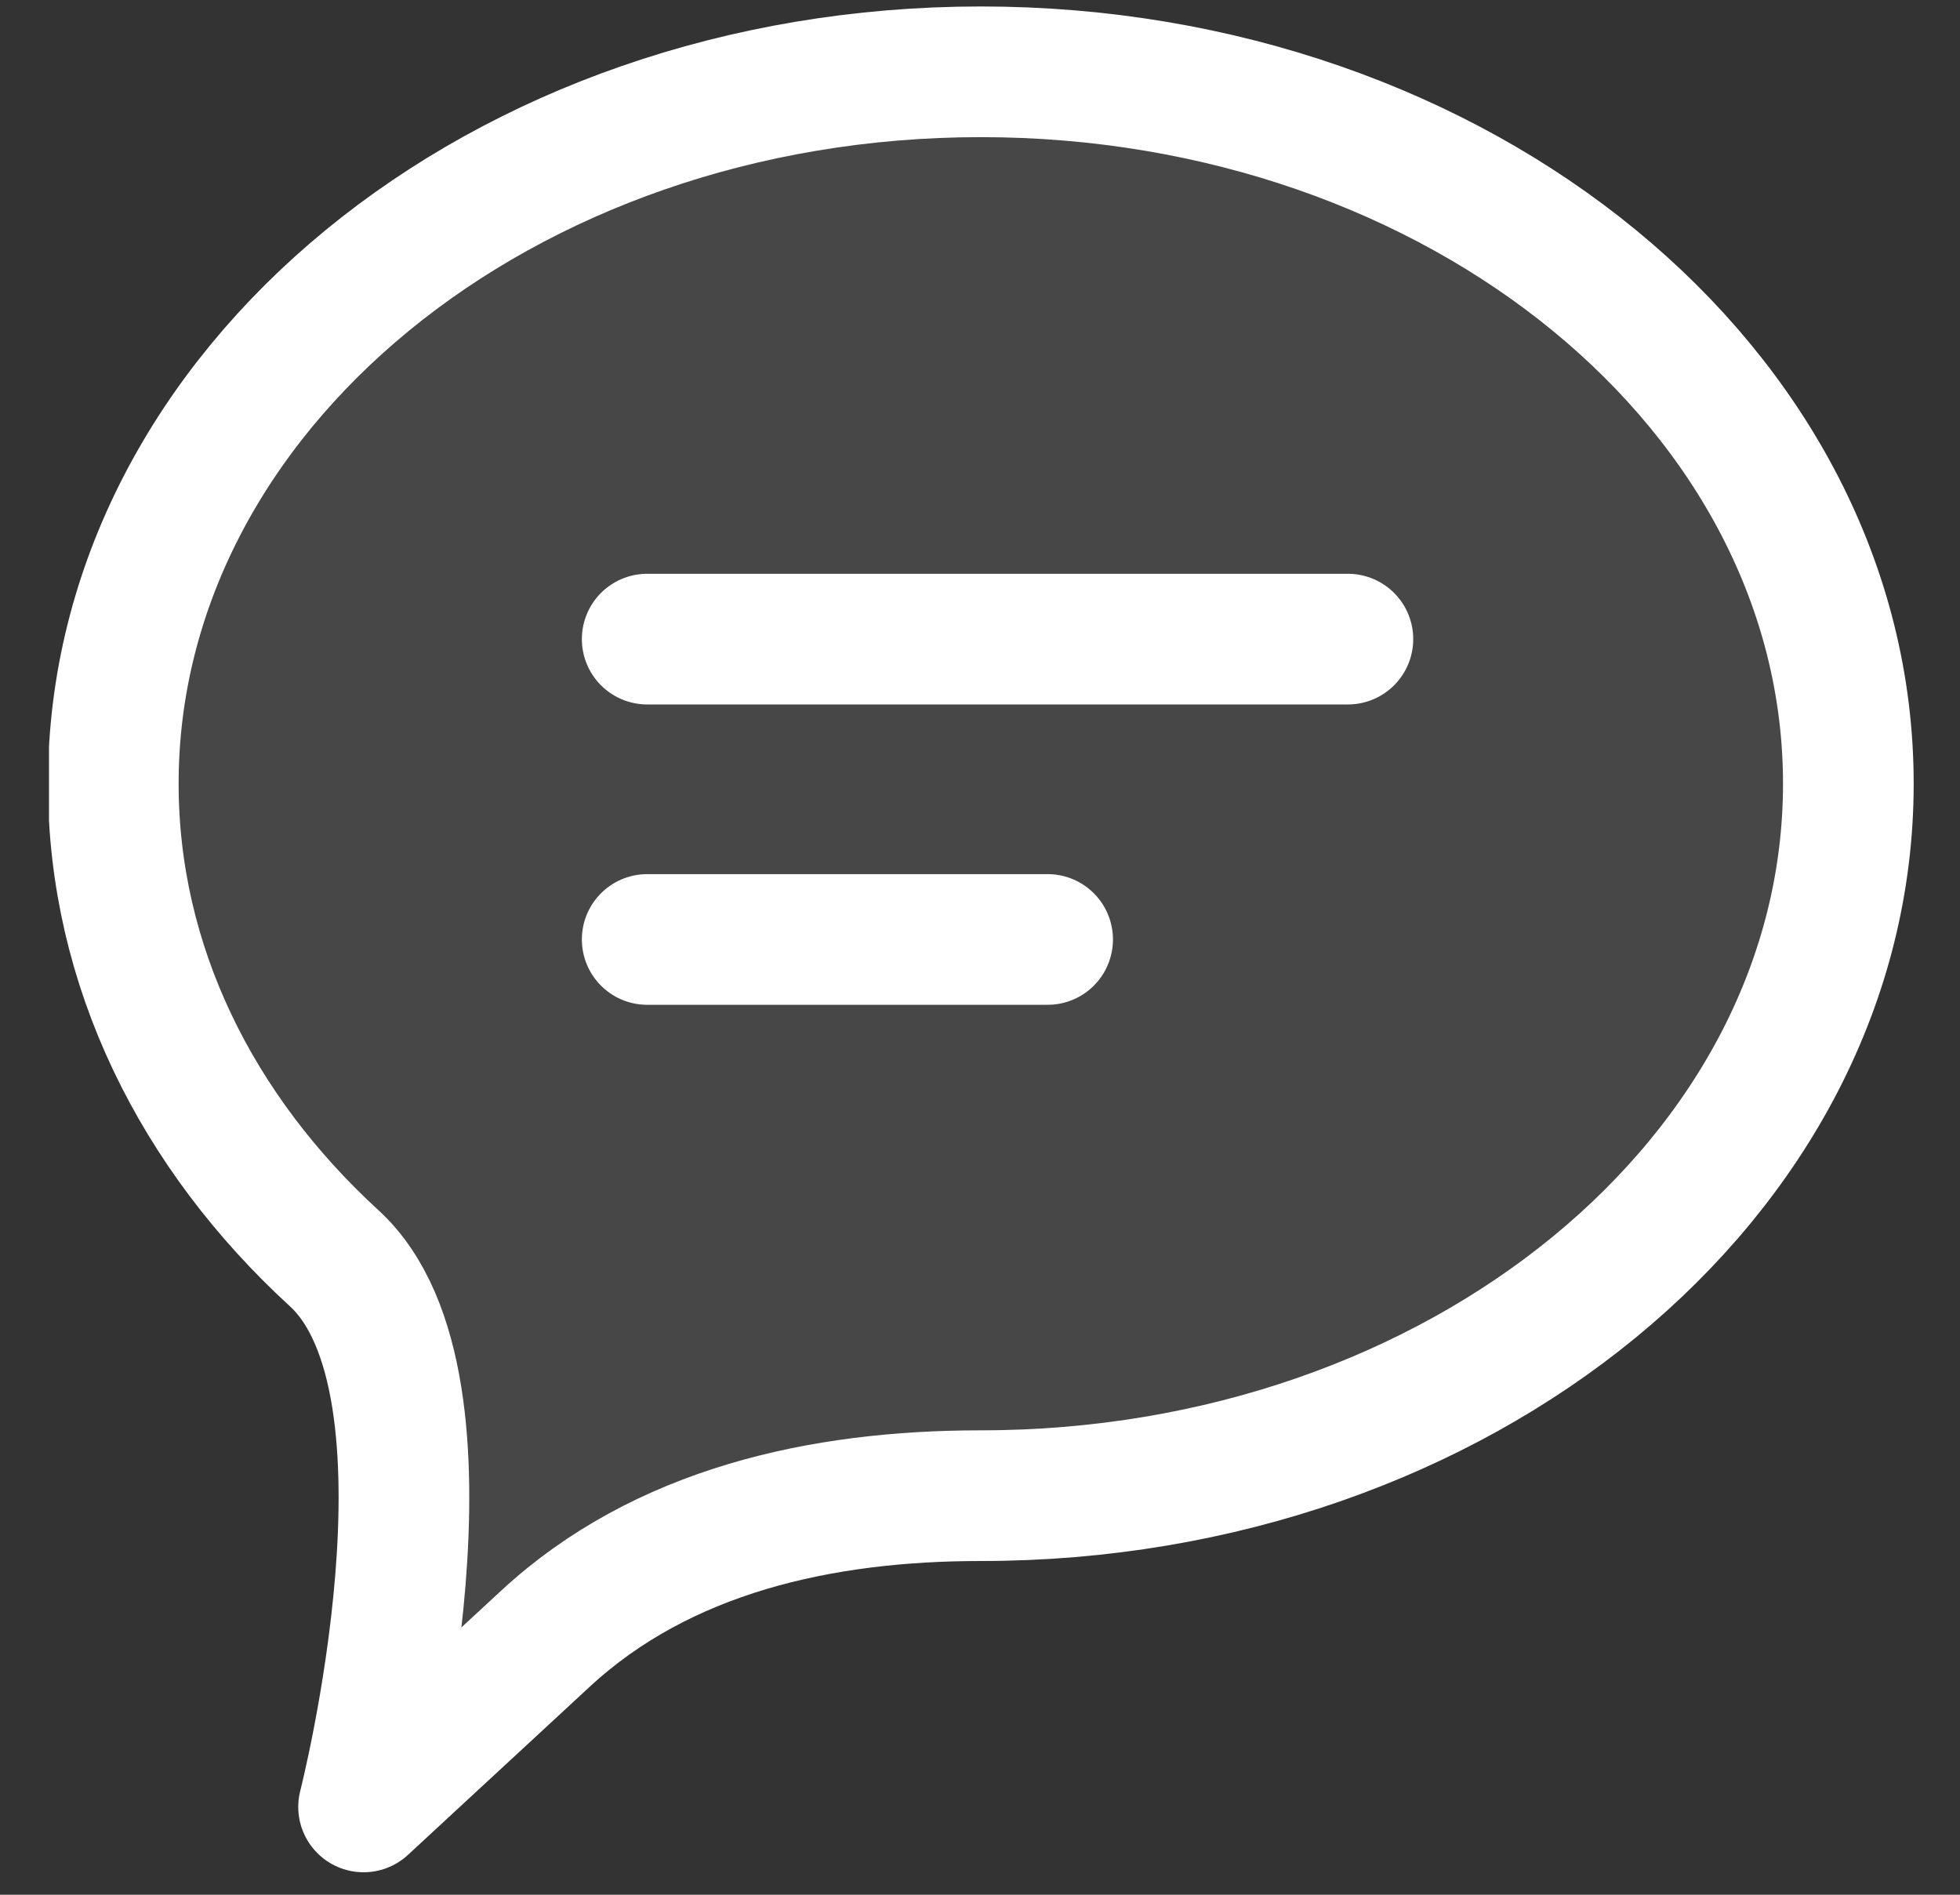
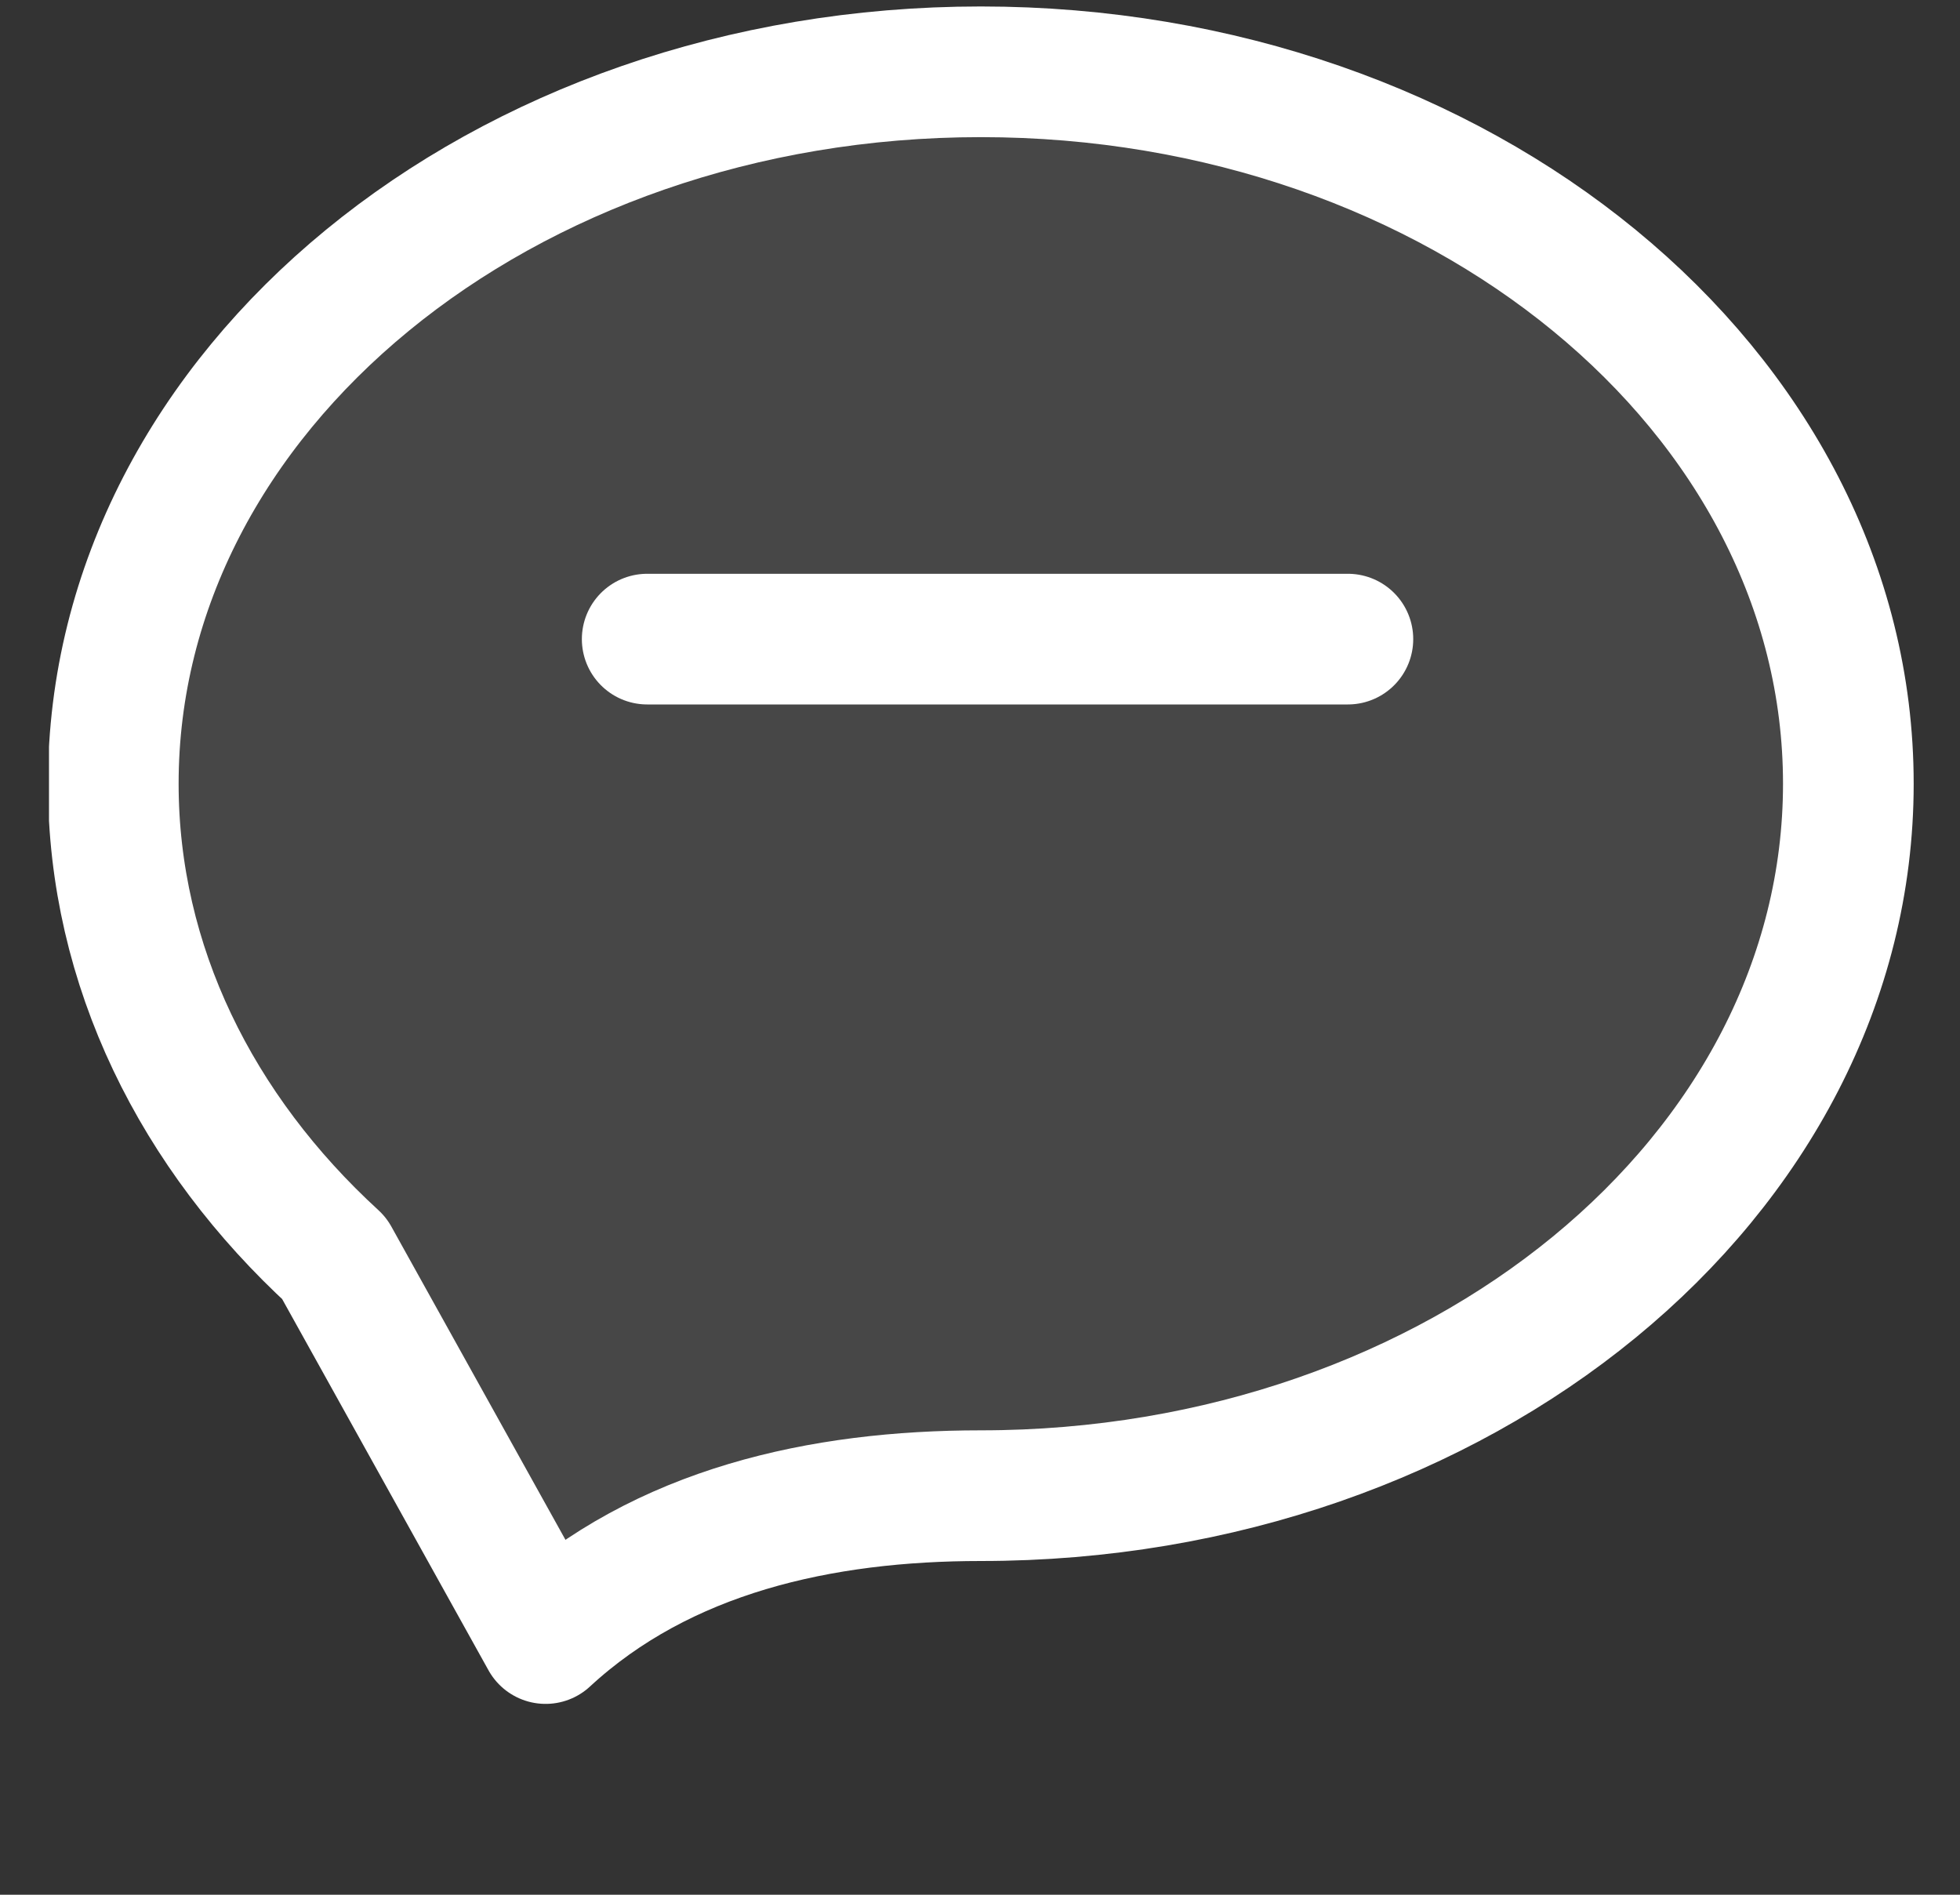
<svg xmlns="http://www.w3.org/2000/svg" width="30" height="29" viewBox="0 0 30 29" fill="none">
  <rect x="0" y="0" width="30" height="29" fill="#333333" stroke="none" />
  <g id="SVG" clip-path="url(#clip0_6073_18)">
-     <path id="Vector" d="M15.013 22.892C22.346 22.892 28.291 18.013 28.291 11.995C28.291 5.978 22.346 1.099 15.013 1.099C7.679 1.099 1.734 5.978 1.734 11.995C1.734 14.786 3.013 17.332 5.116 19.259C7.218 21.187 5.565 27.656 5.565 27.656L8.351 25.079C10.141 23.424 12.575 22.892 15.013 22.892Z" fill="white" fill-opacity="0.1" stroke="white" stroke-width="2" stroke-linecap="round" stroke-linejoin="round" />
-     <path id="Vector_2" d="M9.906 14.379H16.035" stroke="white" stroke-width="2" stroke-linecap="round" stroke-linejoin="round" />
+     <path id="Vector" d="M15.013 22.892C22.346 22.892 28.291 18.013 28.291 11.995C28.291 5.978 22.346 1.099 15.013 1.099C7.679 1.099 1.734 5.978 1.734 11.995C1.734 14.786 3.013 17.332 5.116 19.259L8.351 25.079C10.141 23.424 12.575 22.892 15.013 22.892Z" fill="white" fill-opacity="0.1" stroke="white" stroke-width="2" stroke-linecap="round" stroke-linejoin="round" />
    <path id="Vector_3" d="M9.906 9.782H20.631" stroke="white" stroke-width="2" stroke-linecap="round" stroke-linejoin="round" />
  </g>
  <defs>
    <clipPath id="clip0_6073_18">
      <rect width="28.8" height="28.8" fill="white" transform="translate(0.75)" />
    </clipPath>
  </defs>
</svg>